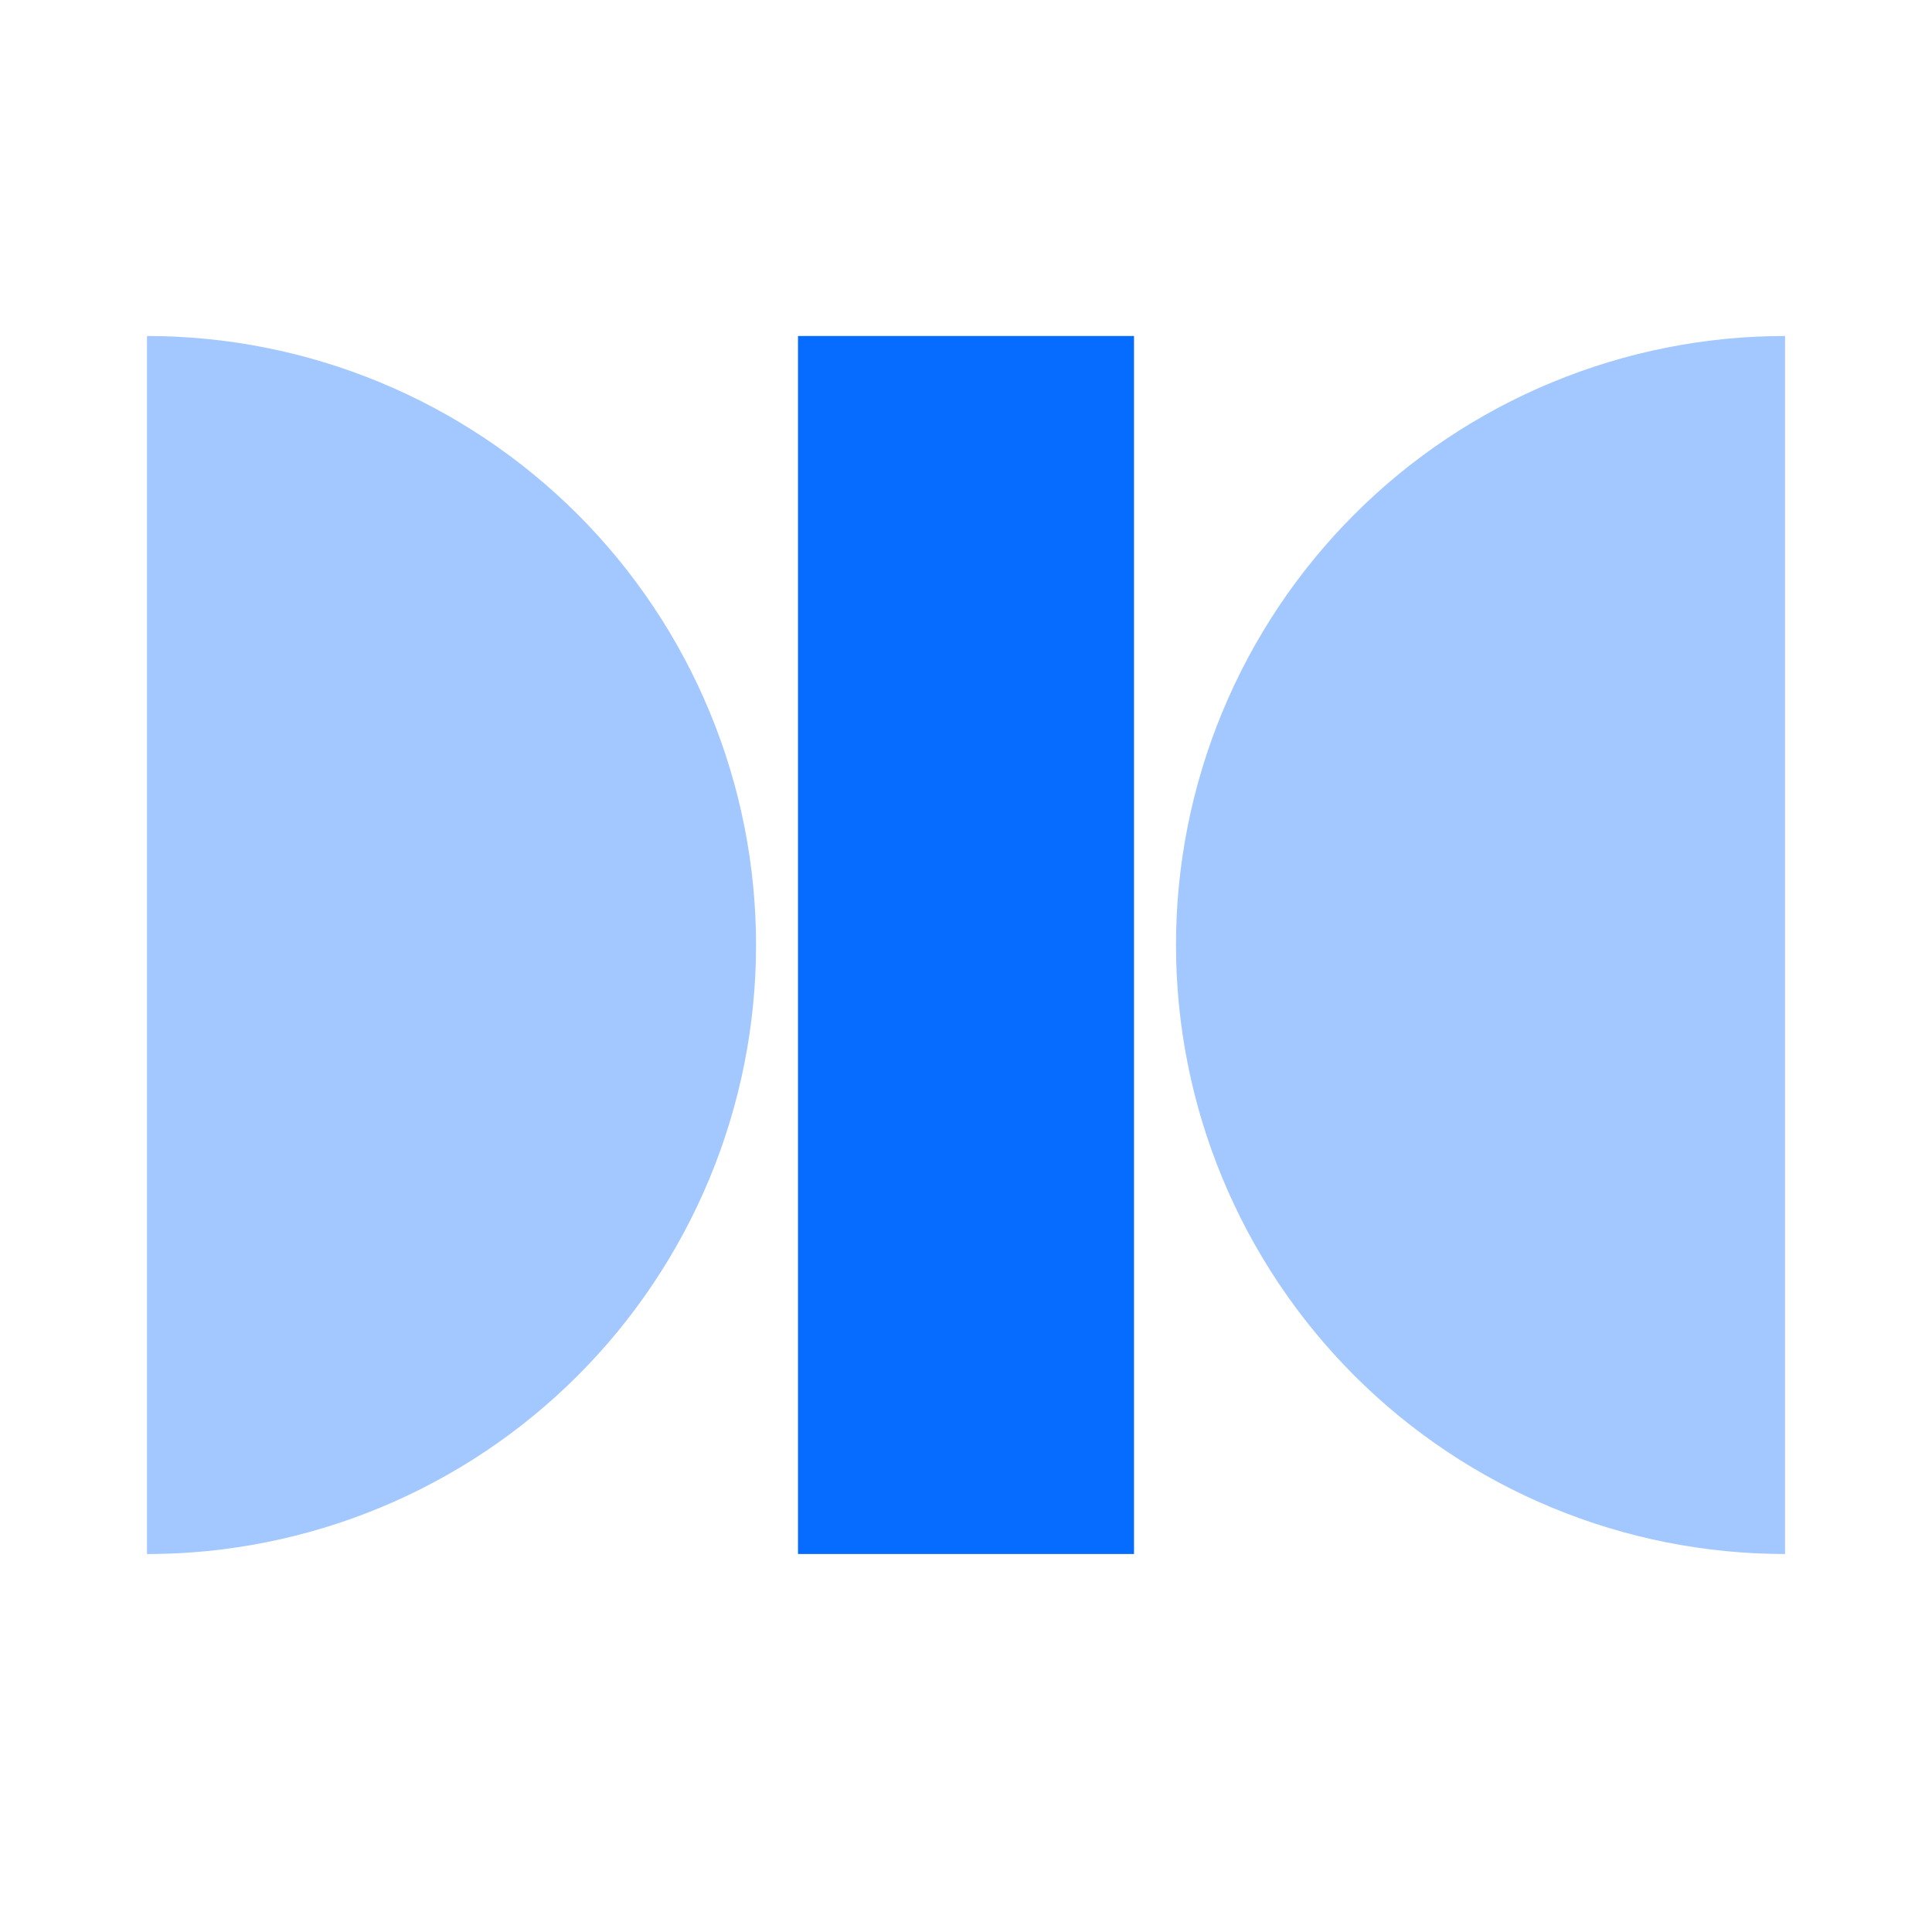
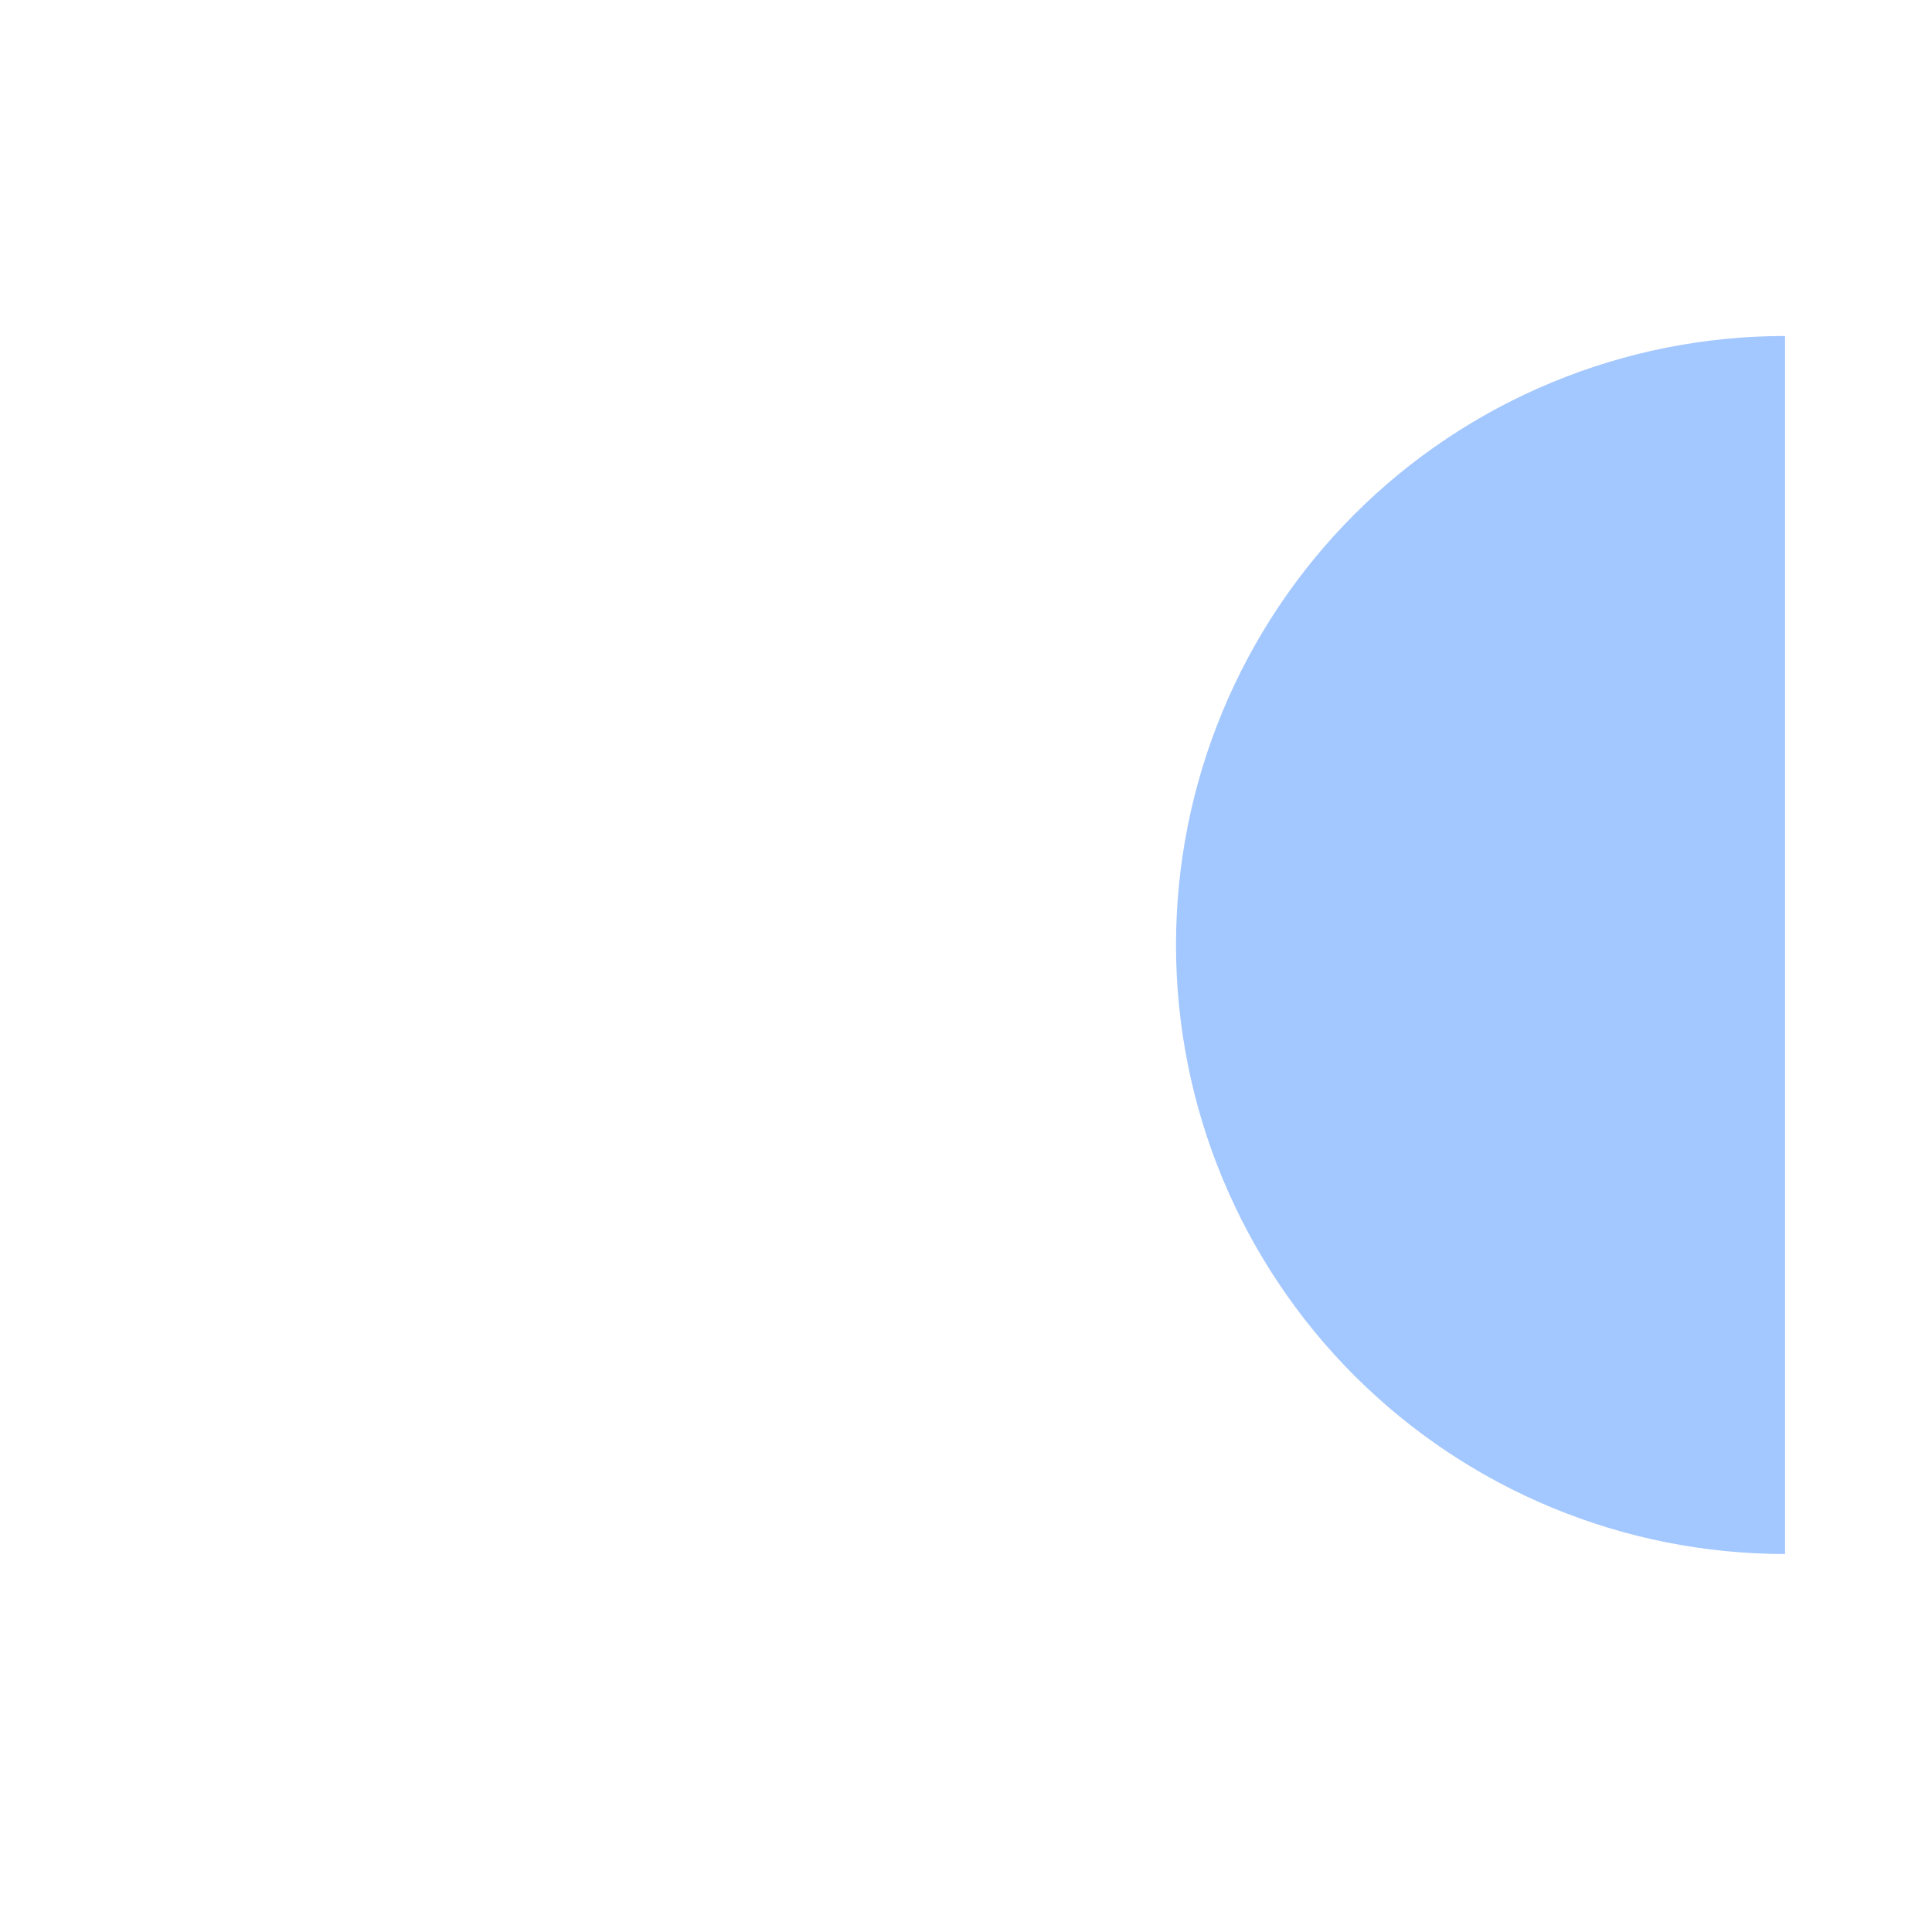
<svg xmlns="http://www.w3.org/2000/svg" width="46" height="46" viewBox="0 0 46 46" fill="none">
  <rect width="46" height="46" fill="white" />
-   <path d="M3.5 37.001C5.405 37.001 7.29 36.626 9.05 35.897C10.809 35.169 12.407 34.1 13.754 32.754C15.1 31.407 16.169 29.809 16.897 28.05C17.626 26.29 18.001 24.405 18.001 22.5C18.001 20.596 17.626 18.711 16.897 16.951C16.169 15.192 15.1 13.594 13.754 12.247C12.407 10.901 10.809 9.832 9.05 9.104C7.29 8.375 5.405 8 3.5 8V37.001Z" fill="#A3C7FF" />
  <path d="M42.501 8C40.596 8 38.711 8.375 36.952 9.104C35.192 9.832 33.594 10.9 32.247 12.247C30.901 13.593 29.833 15.192 29.104 16.951C28.375 18.71 28 20.596 28 22.5C28 24.404 28.375 26.29 29.104 28.049C29.833 29.808 30.901 31.407 32.247 32.753C33.594 34.099 35.192 35.168 36.952 35.896C38.711 36.625 40.596 37 42.501 37L42.501 8Z" fill="#A3C7FF" />
-   <rect x="19" y="8" width="8" height="29" fill="#066BFF" />
</svg>